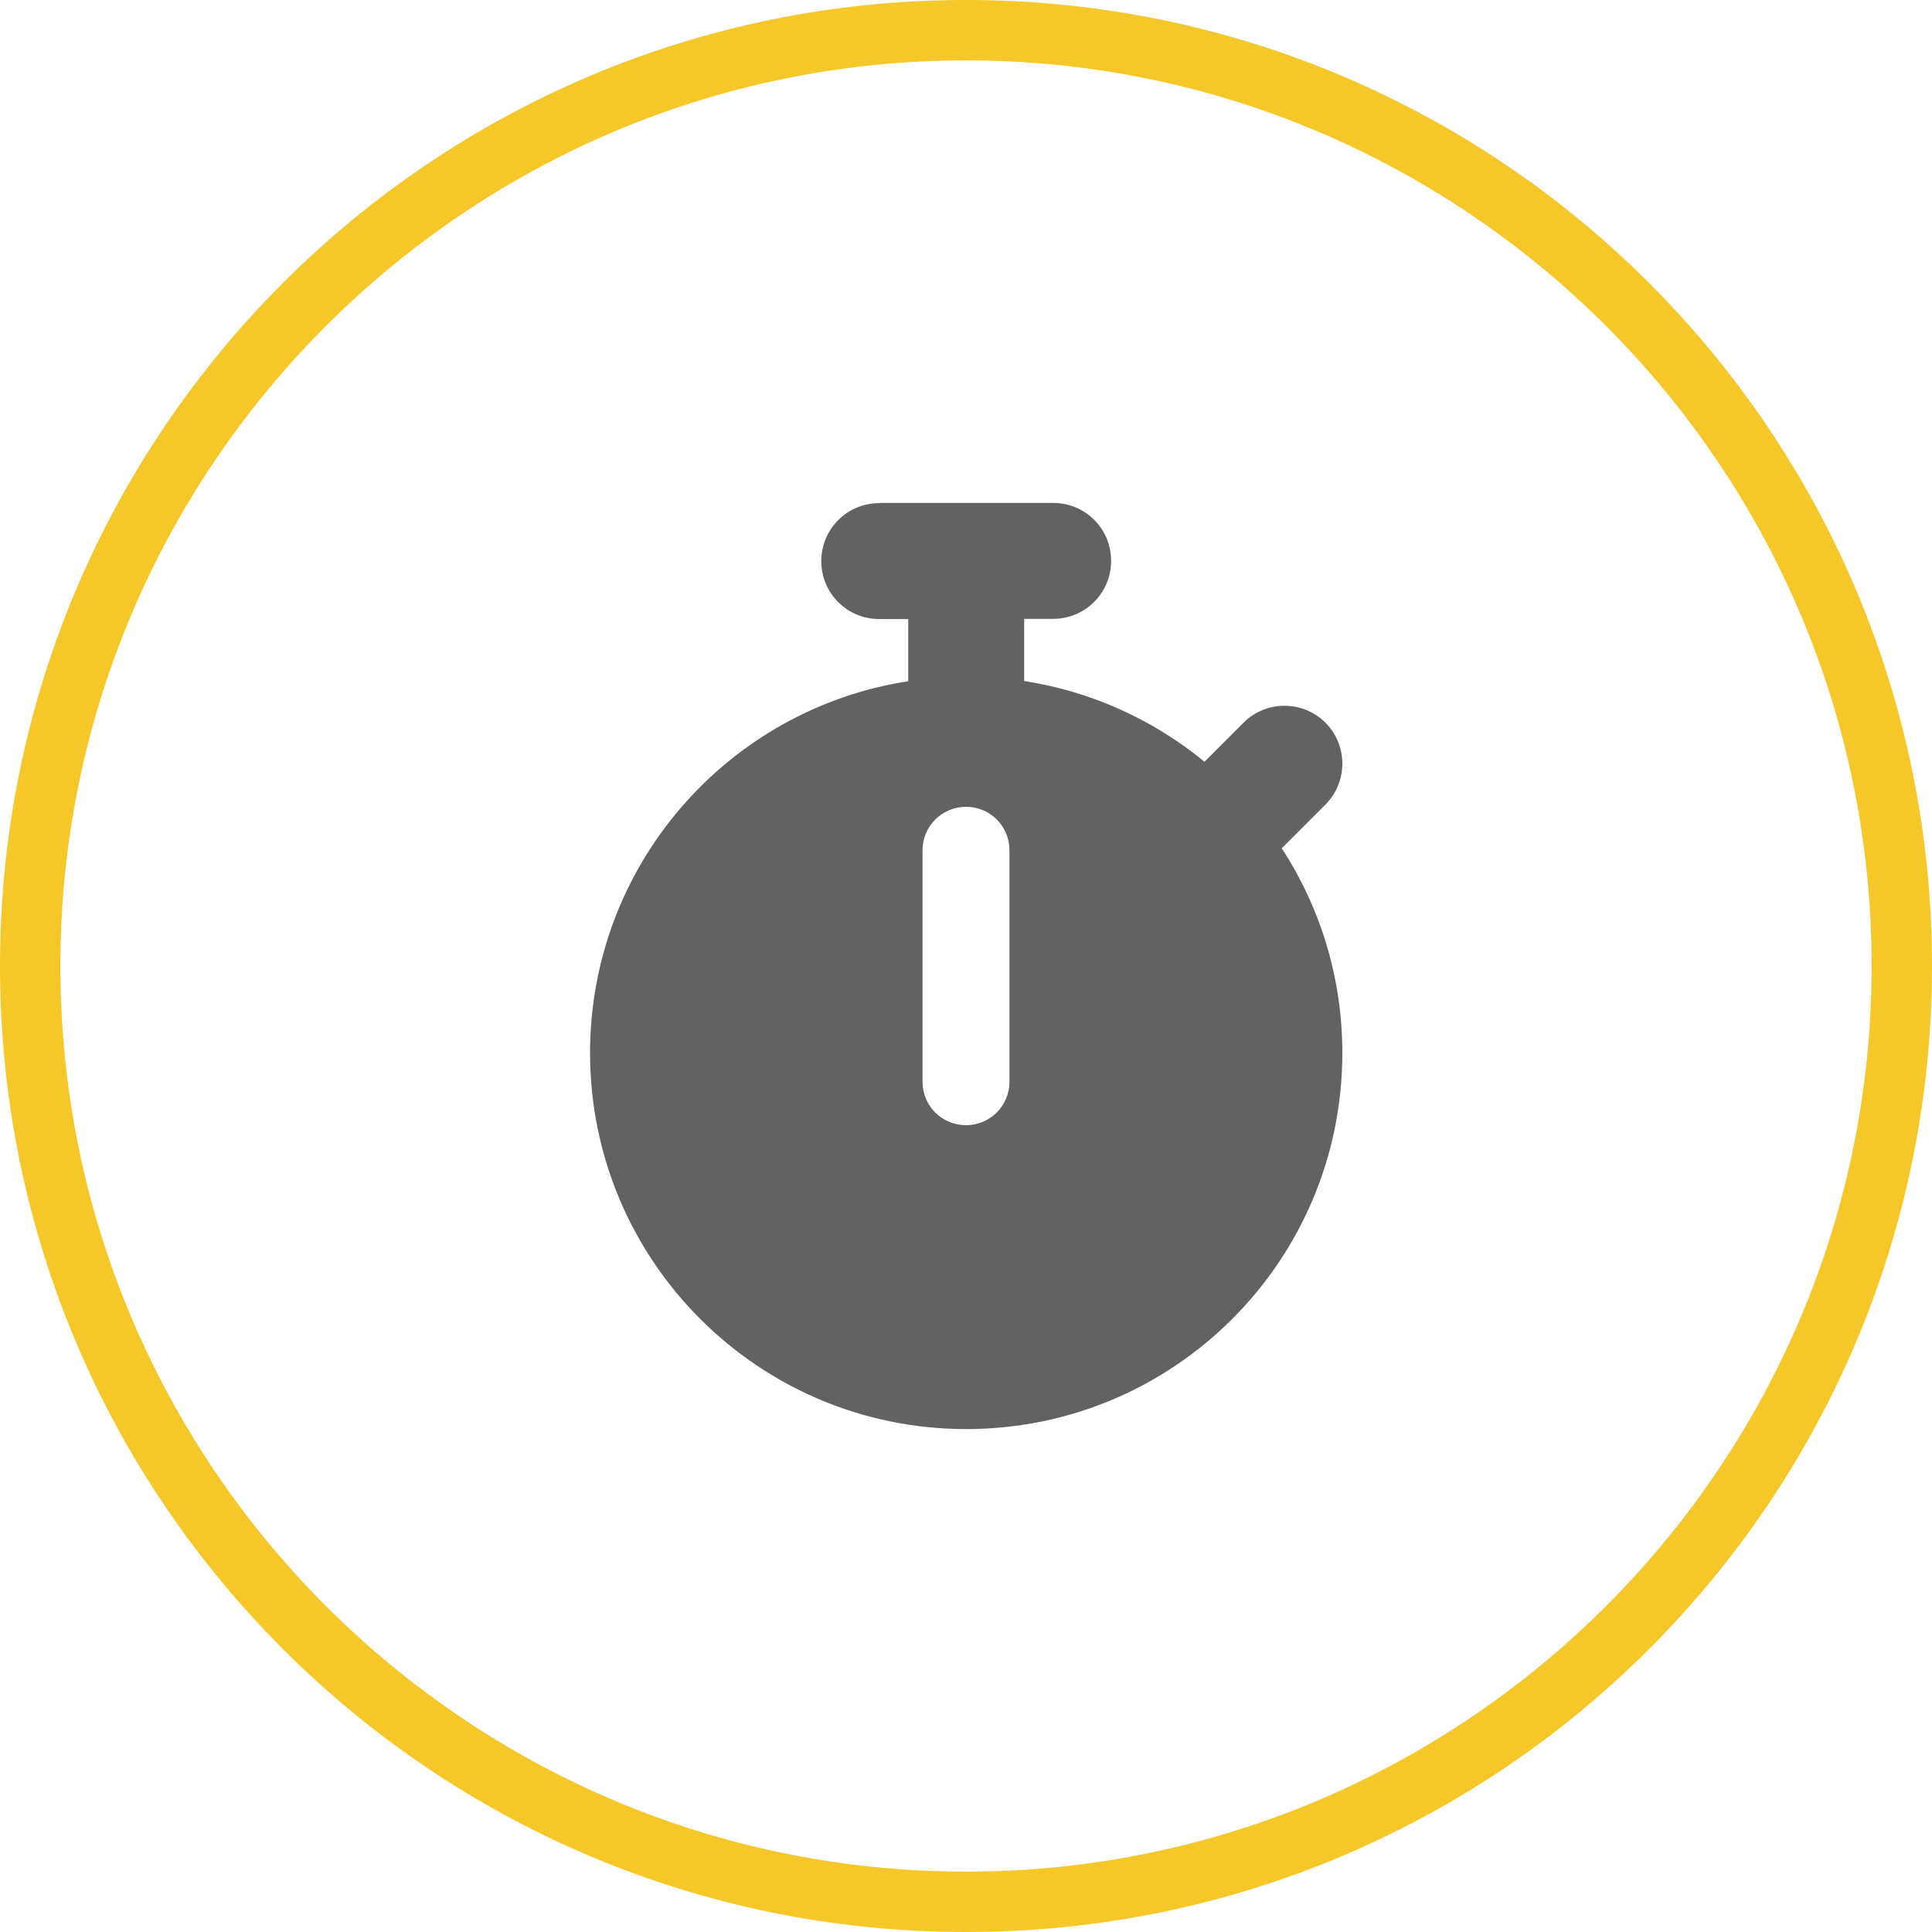
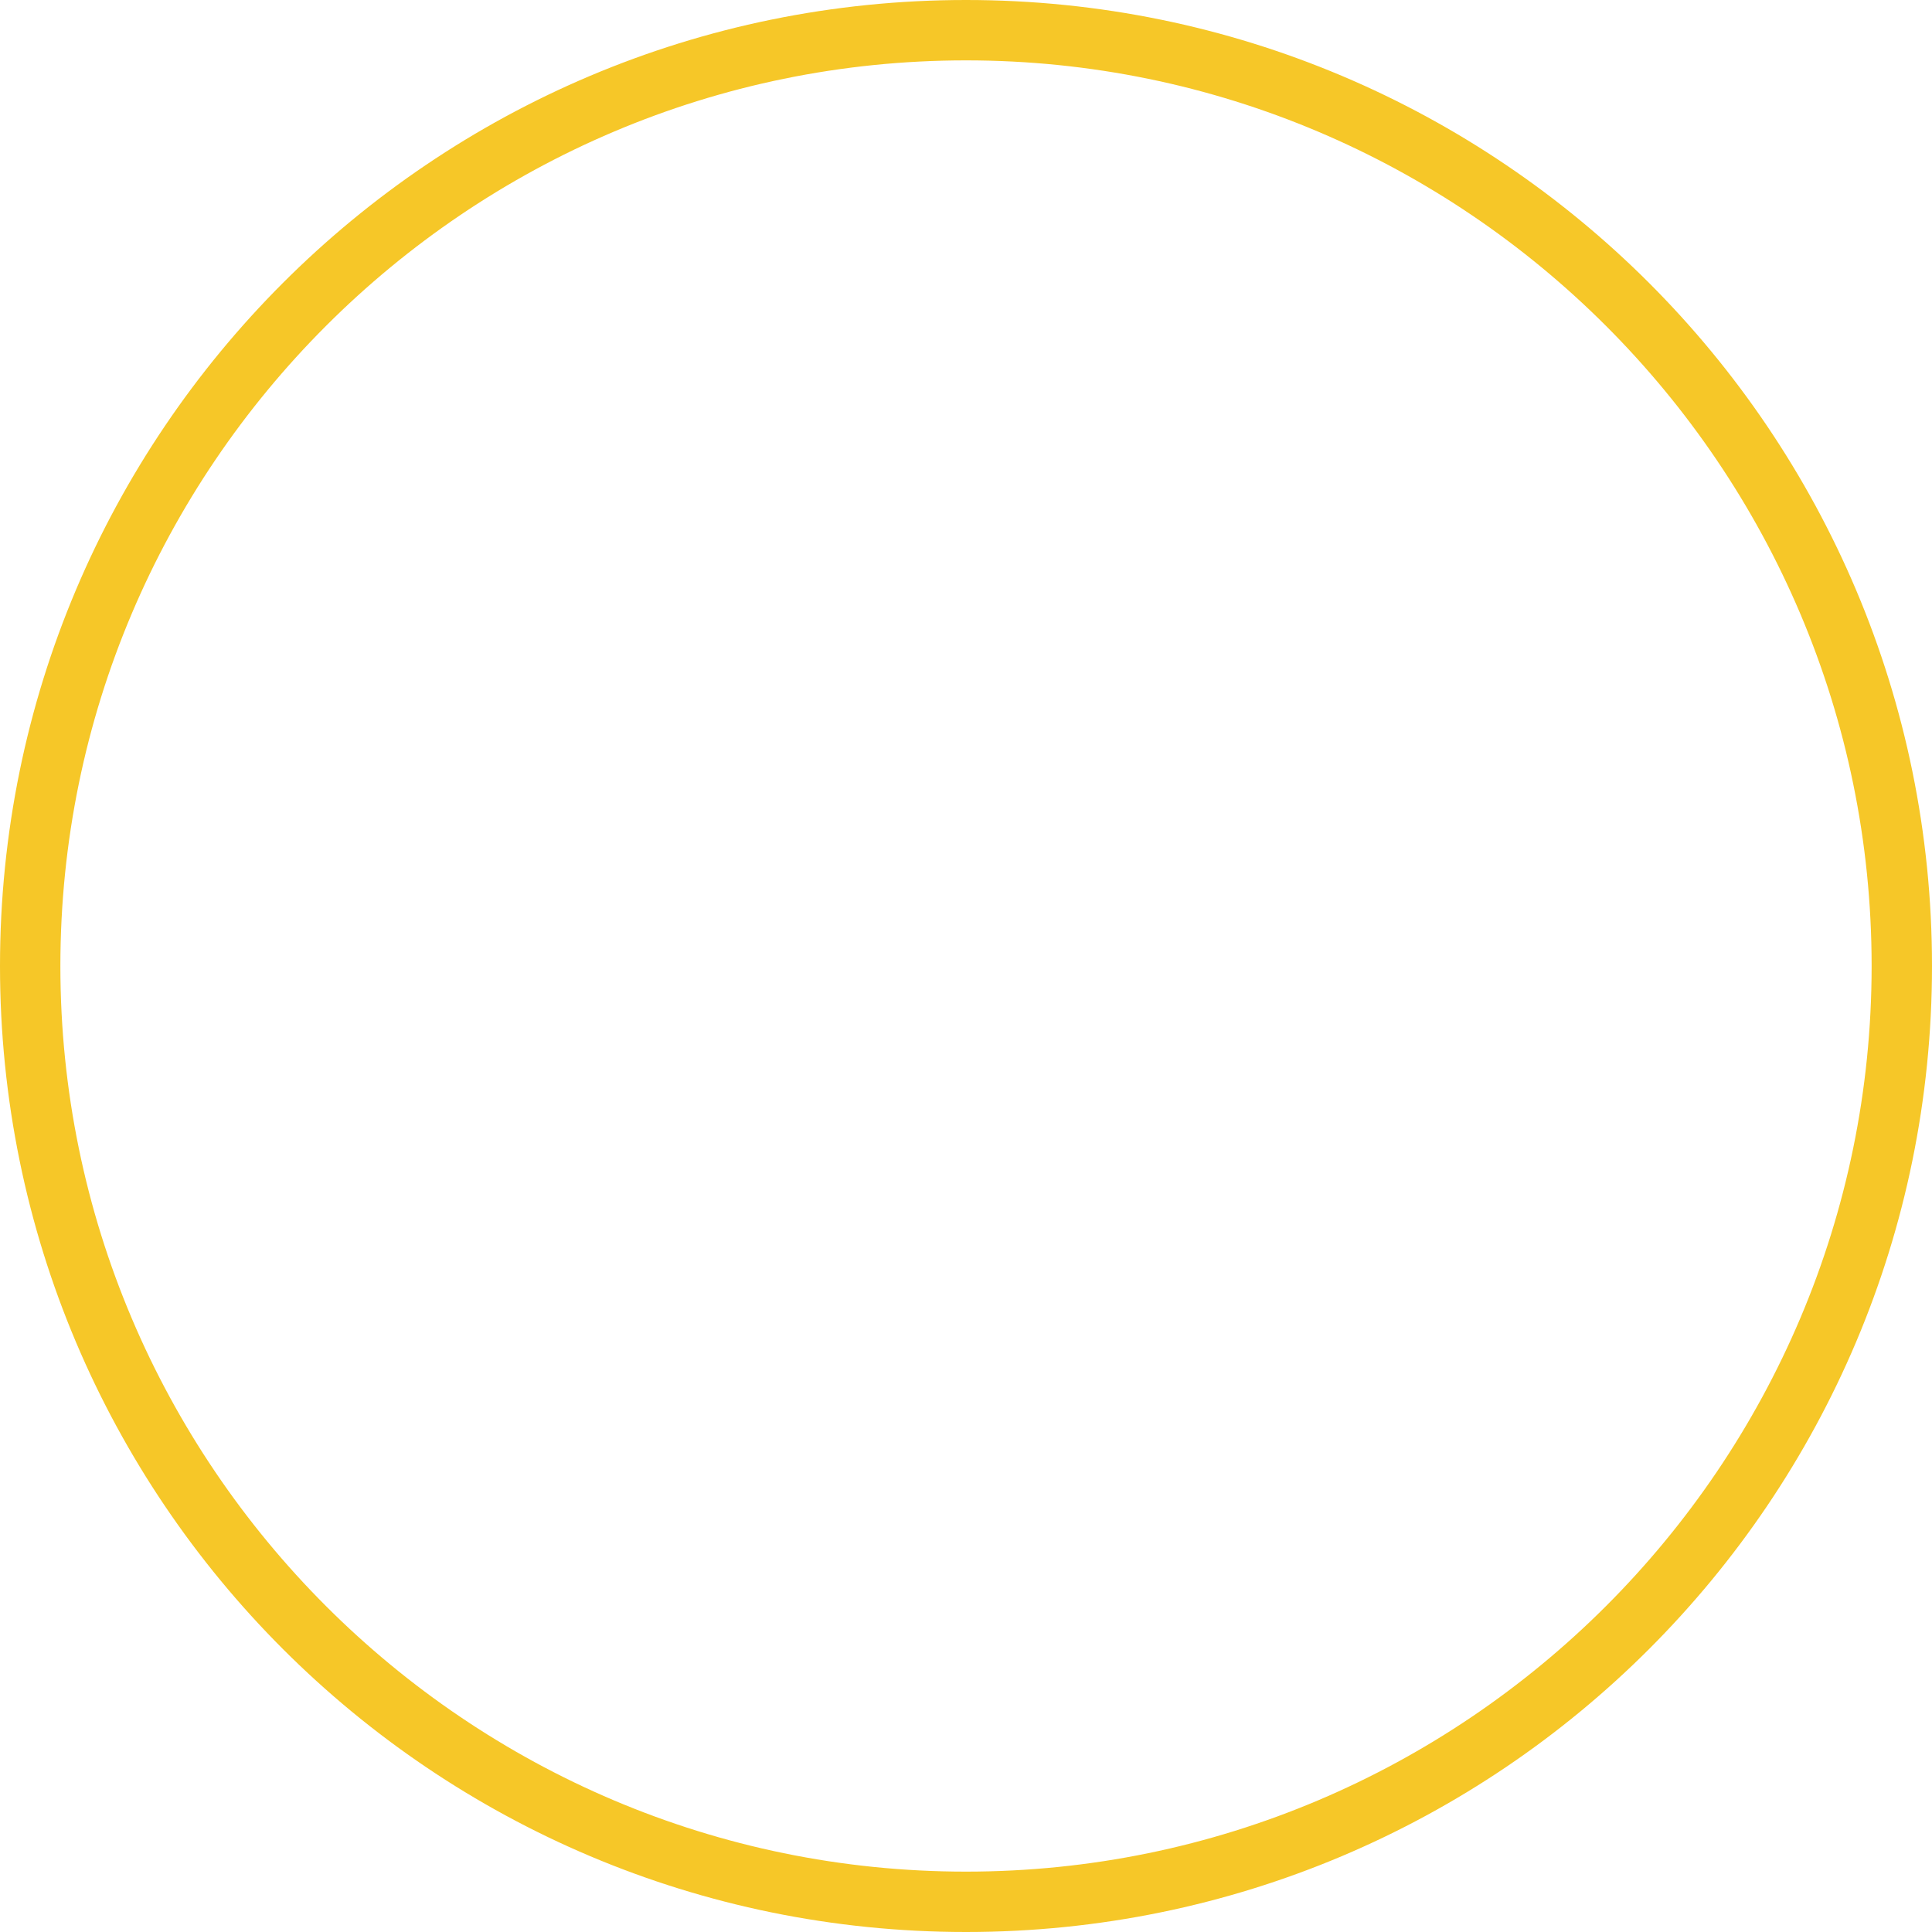
<svg xmlns="http://www.w3.org/2000/svg" id="Layer_1" width="96" height="96" viewBox="0 0 96 96">
-   <path d="M43.69,25c-1.59,0-2.88,1.28-2.88,2.88s1.28,2.88,2.88,2.88h1.44v3.09c-8.96,1.38-15.81,9.13-15.81,18.47,0,10.32,8.36,18.69,18.69,18.69s18.69-8.36,18.69-18.69c0-3.76-1.11-7.25-3.01-10.17l2.17-2.17c1.12-1.12,1.12-2.95,0-4.07s-2.95-1.12-4.07,0l-1.94,1.94c-2.52-2.07-5.59-3.49-8.96-4.01v-3.09h1.44c1.59,0,2.88-1.28,2.88-2.88s-1.28-2.88-2.88-2.88h-8.62ZM50.16,42.25v11.5c0,1.19-.96,2.16-2.16,2.16s-2.16-.96-2.16-2.16v-11.5c0-1.19.96-2.16,2.16-2.16s2.16.96,2.16,2.16Z" style="fill: #626262;" />
  <path d="M48,3c24.81,0,45,20.19,45,45s-20.19,45-45,45S3,72.81,3,48,23.19,3,48,3M48,0C21.49,0,0,21.49,0,48s21.49,48,48,48,48-21.49,48-48S74.51,0,48,0h0Z" style="fill: #f6c728;" />
</svg>